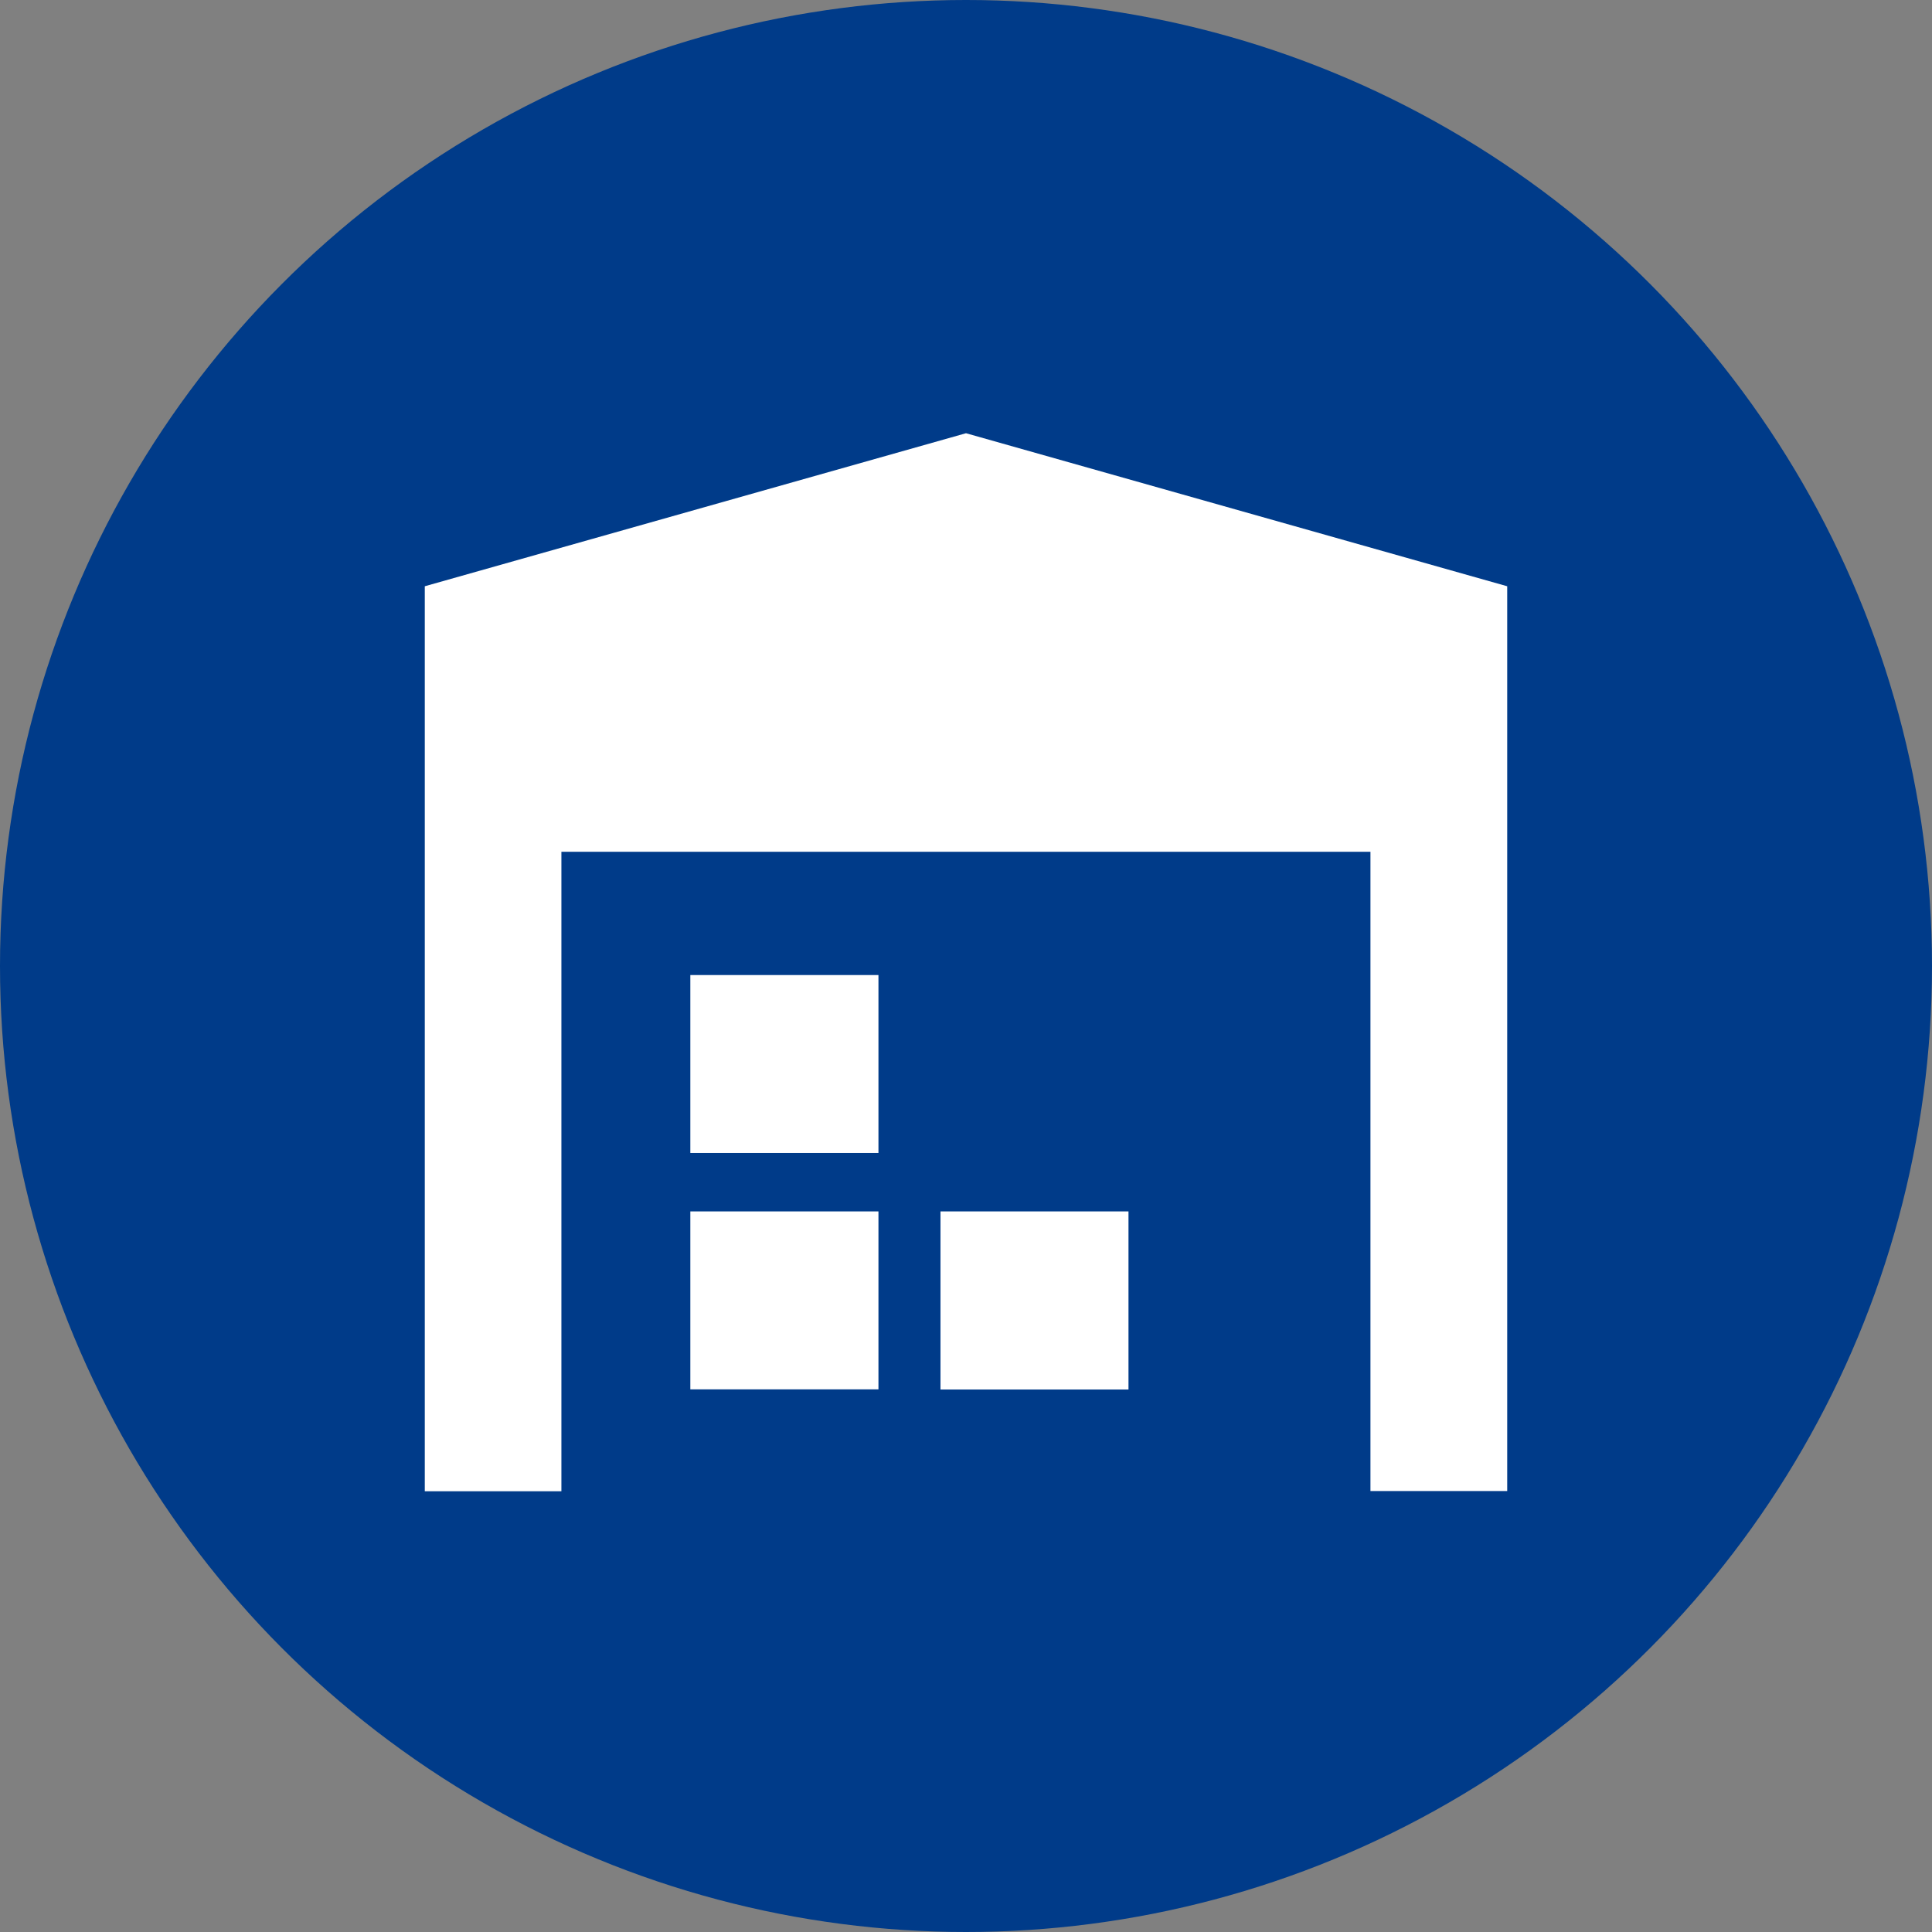
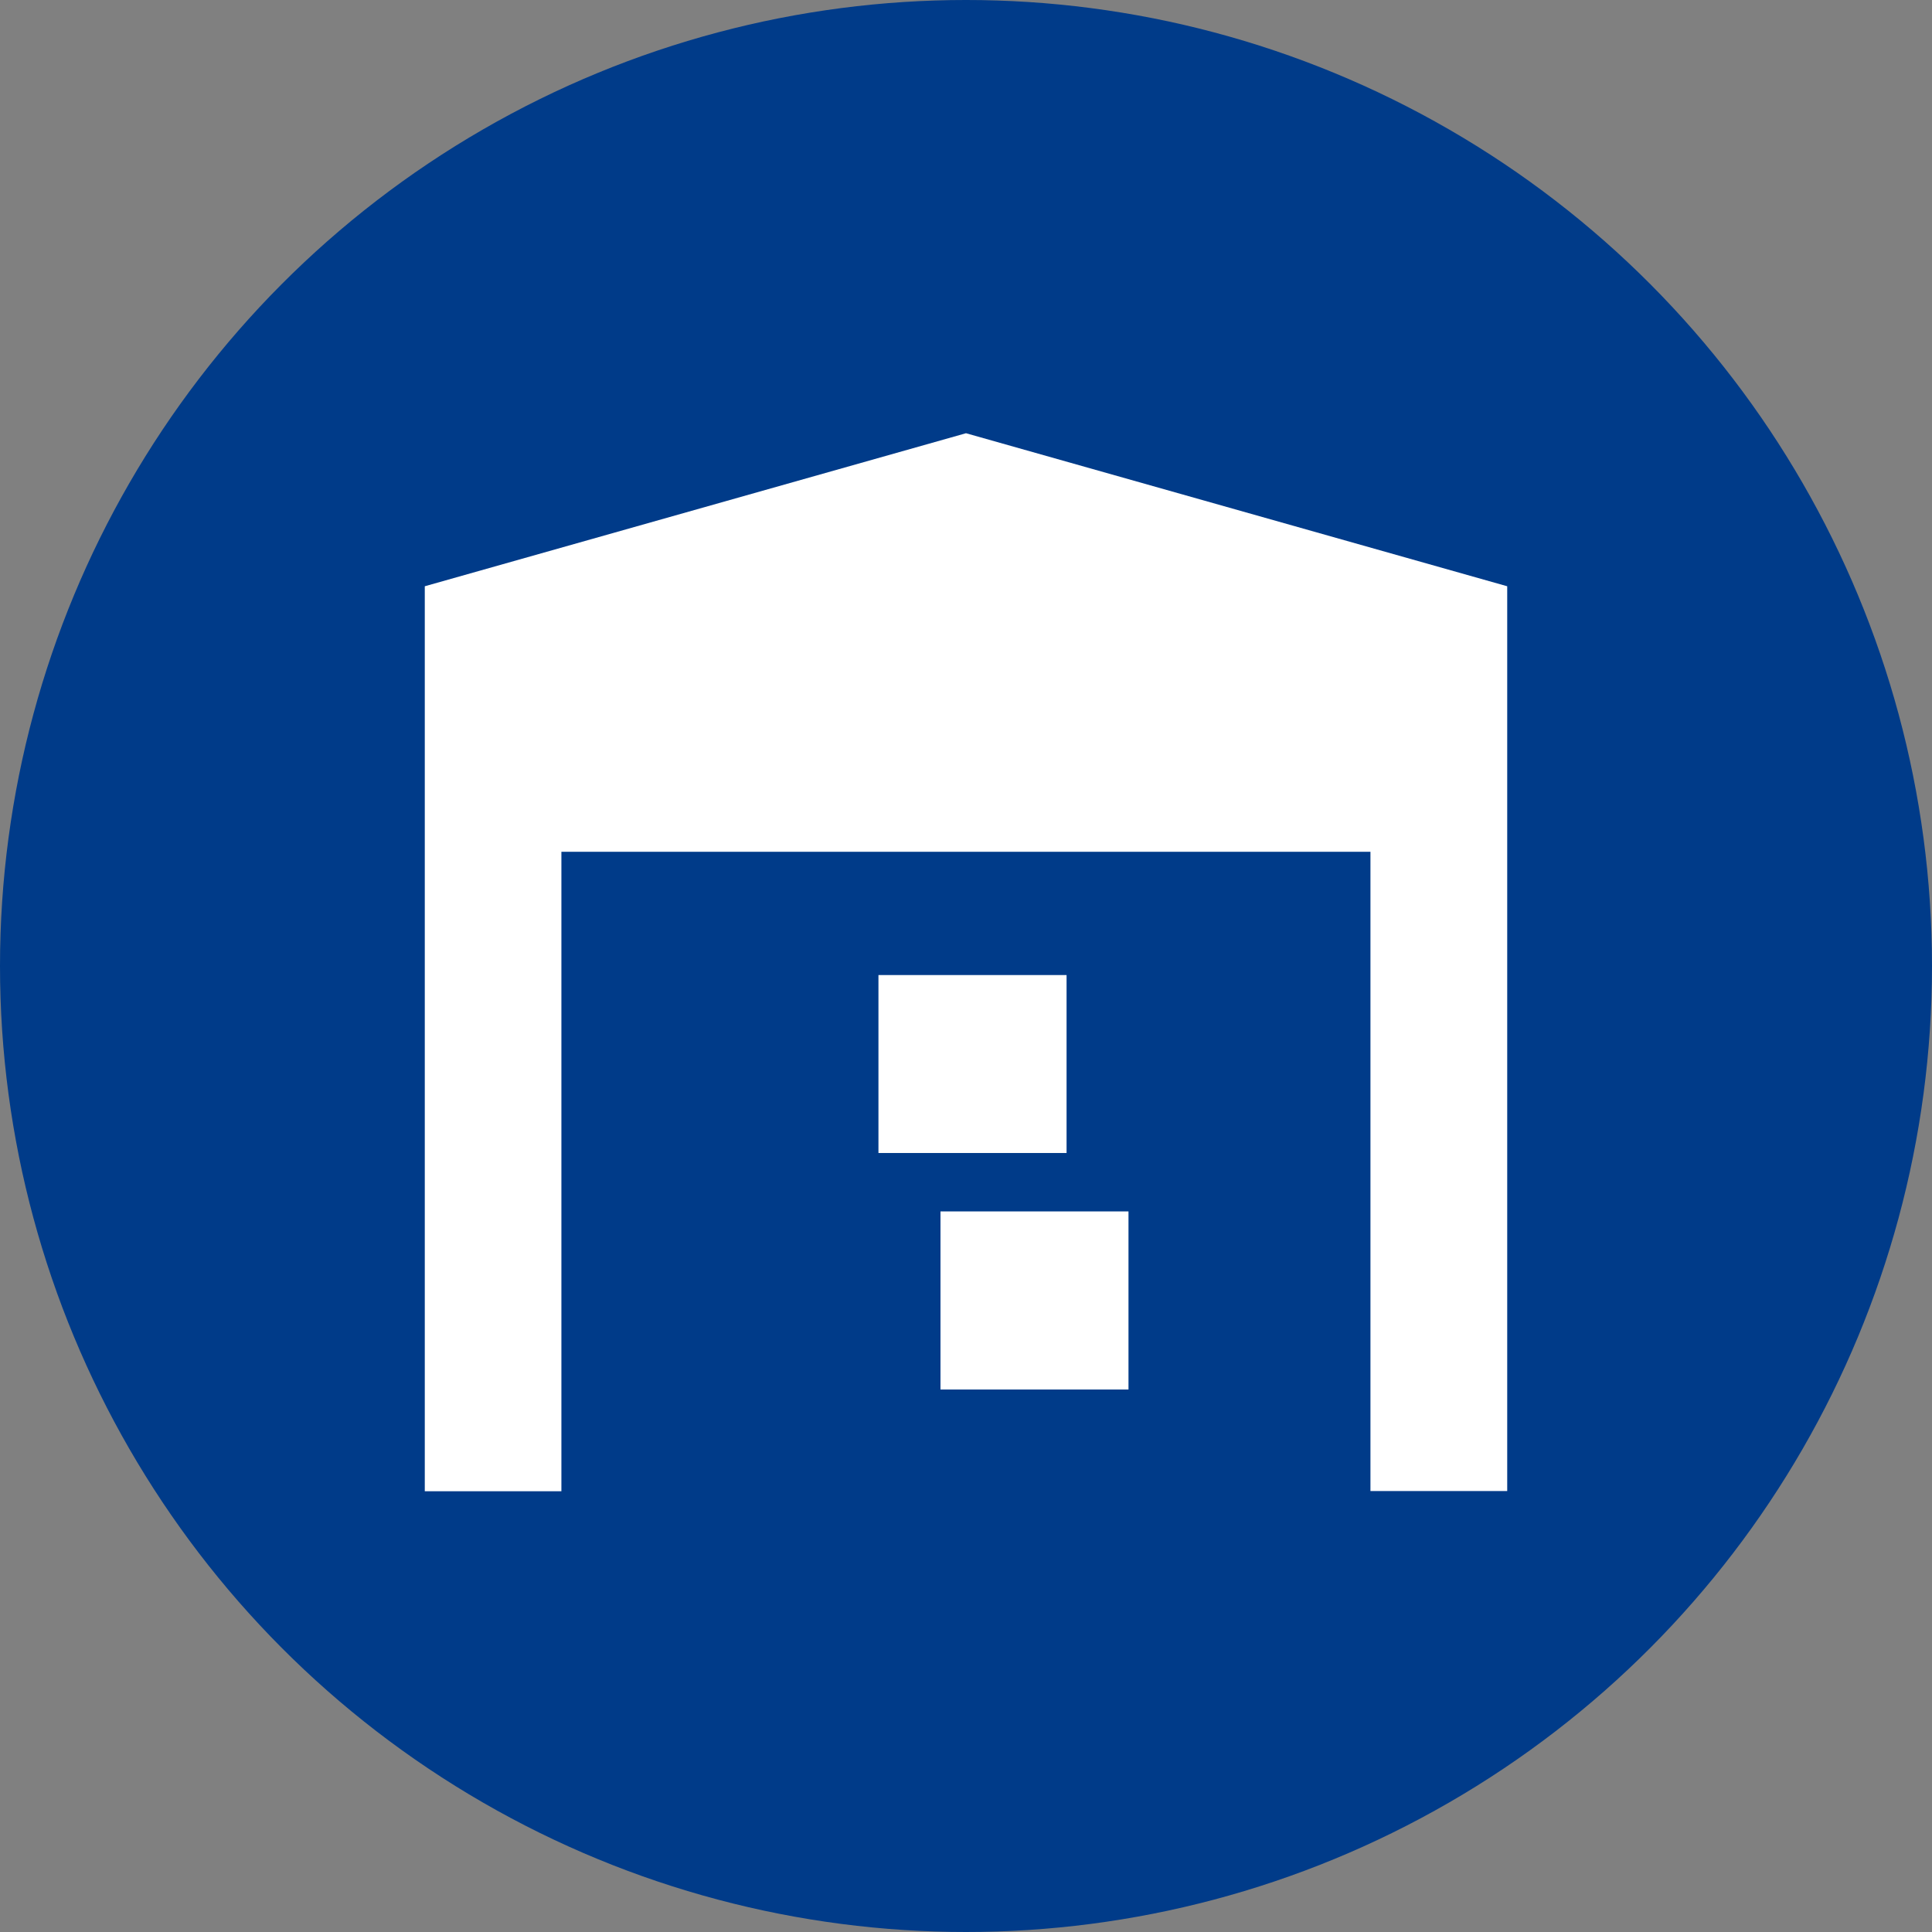
<svg xmlns="http://www.w3.org/2000/svg" width="38" height="38" viewBox="0 0 38 38">
  <rect x="0" y="0" width="38" height="38" fill="#808080" stroke="none" />
  <g id="icon_type" transform="translate(-584.399 -213.775)">
    <circle id="楕円形_50" data-name="楕円形 50" cx="19" cy="19" r="19" transform="translate(584.399 213.775)" fill="#003b89" />
    <g id="シンプルな倉庫の無料アイコン_1_" data-name="シンプルな倉庫の無料アイコン (1)" transform="translate(592.754 222.296)">
-       <path id="パス_48805" data-name="パス 48805" d="M129.358,373.927v-.007h-3.7v3.5h3.7v-3.5Z" transform="translate(-120.435 -358.614)" fill="#fff" />
-       <path id="パス_48806" data-name="パス 48806" d="M129.358,262.123h-3.7v3.5h3.7v-3.5h0Z" transform="translate(-120.435 -251.466)" fill="#fff" />
+       <path id="パス_48806" data-name="パス 48806" d="M129.358,262.123v3.5h3.7v-3.5h0Z" transform="translate(-120.435 -251.466)" fill="#fff" />
      <rect id="長方形_21975" data-name="長方形 21975" width="3.698" height="3.503" transform="translate(10.143 15.306)" fill="#fff" />
      <path id="パス_48807" data-name="パス 48807" d="M10.645,5.822,0,8.832v17.8H2.687V14.054H18.6V26.621h0v.007H21.29V8.832Z" transform="translate(0 -5.822)" fill="#fff" />
    </g>
  </g>
</svg>